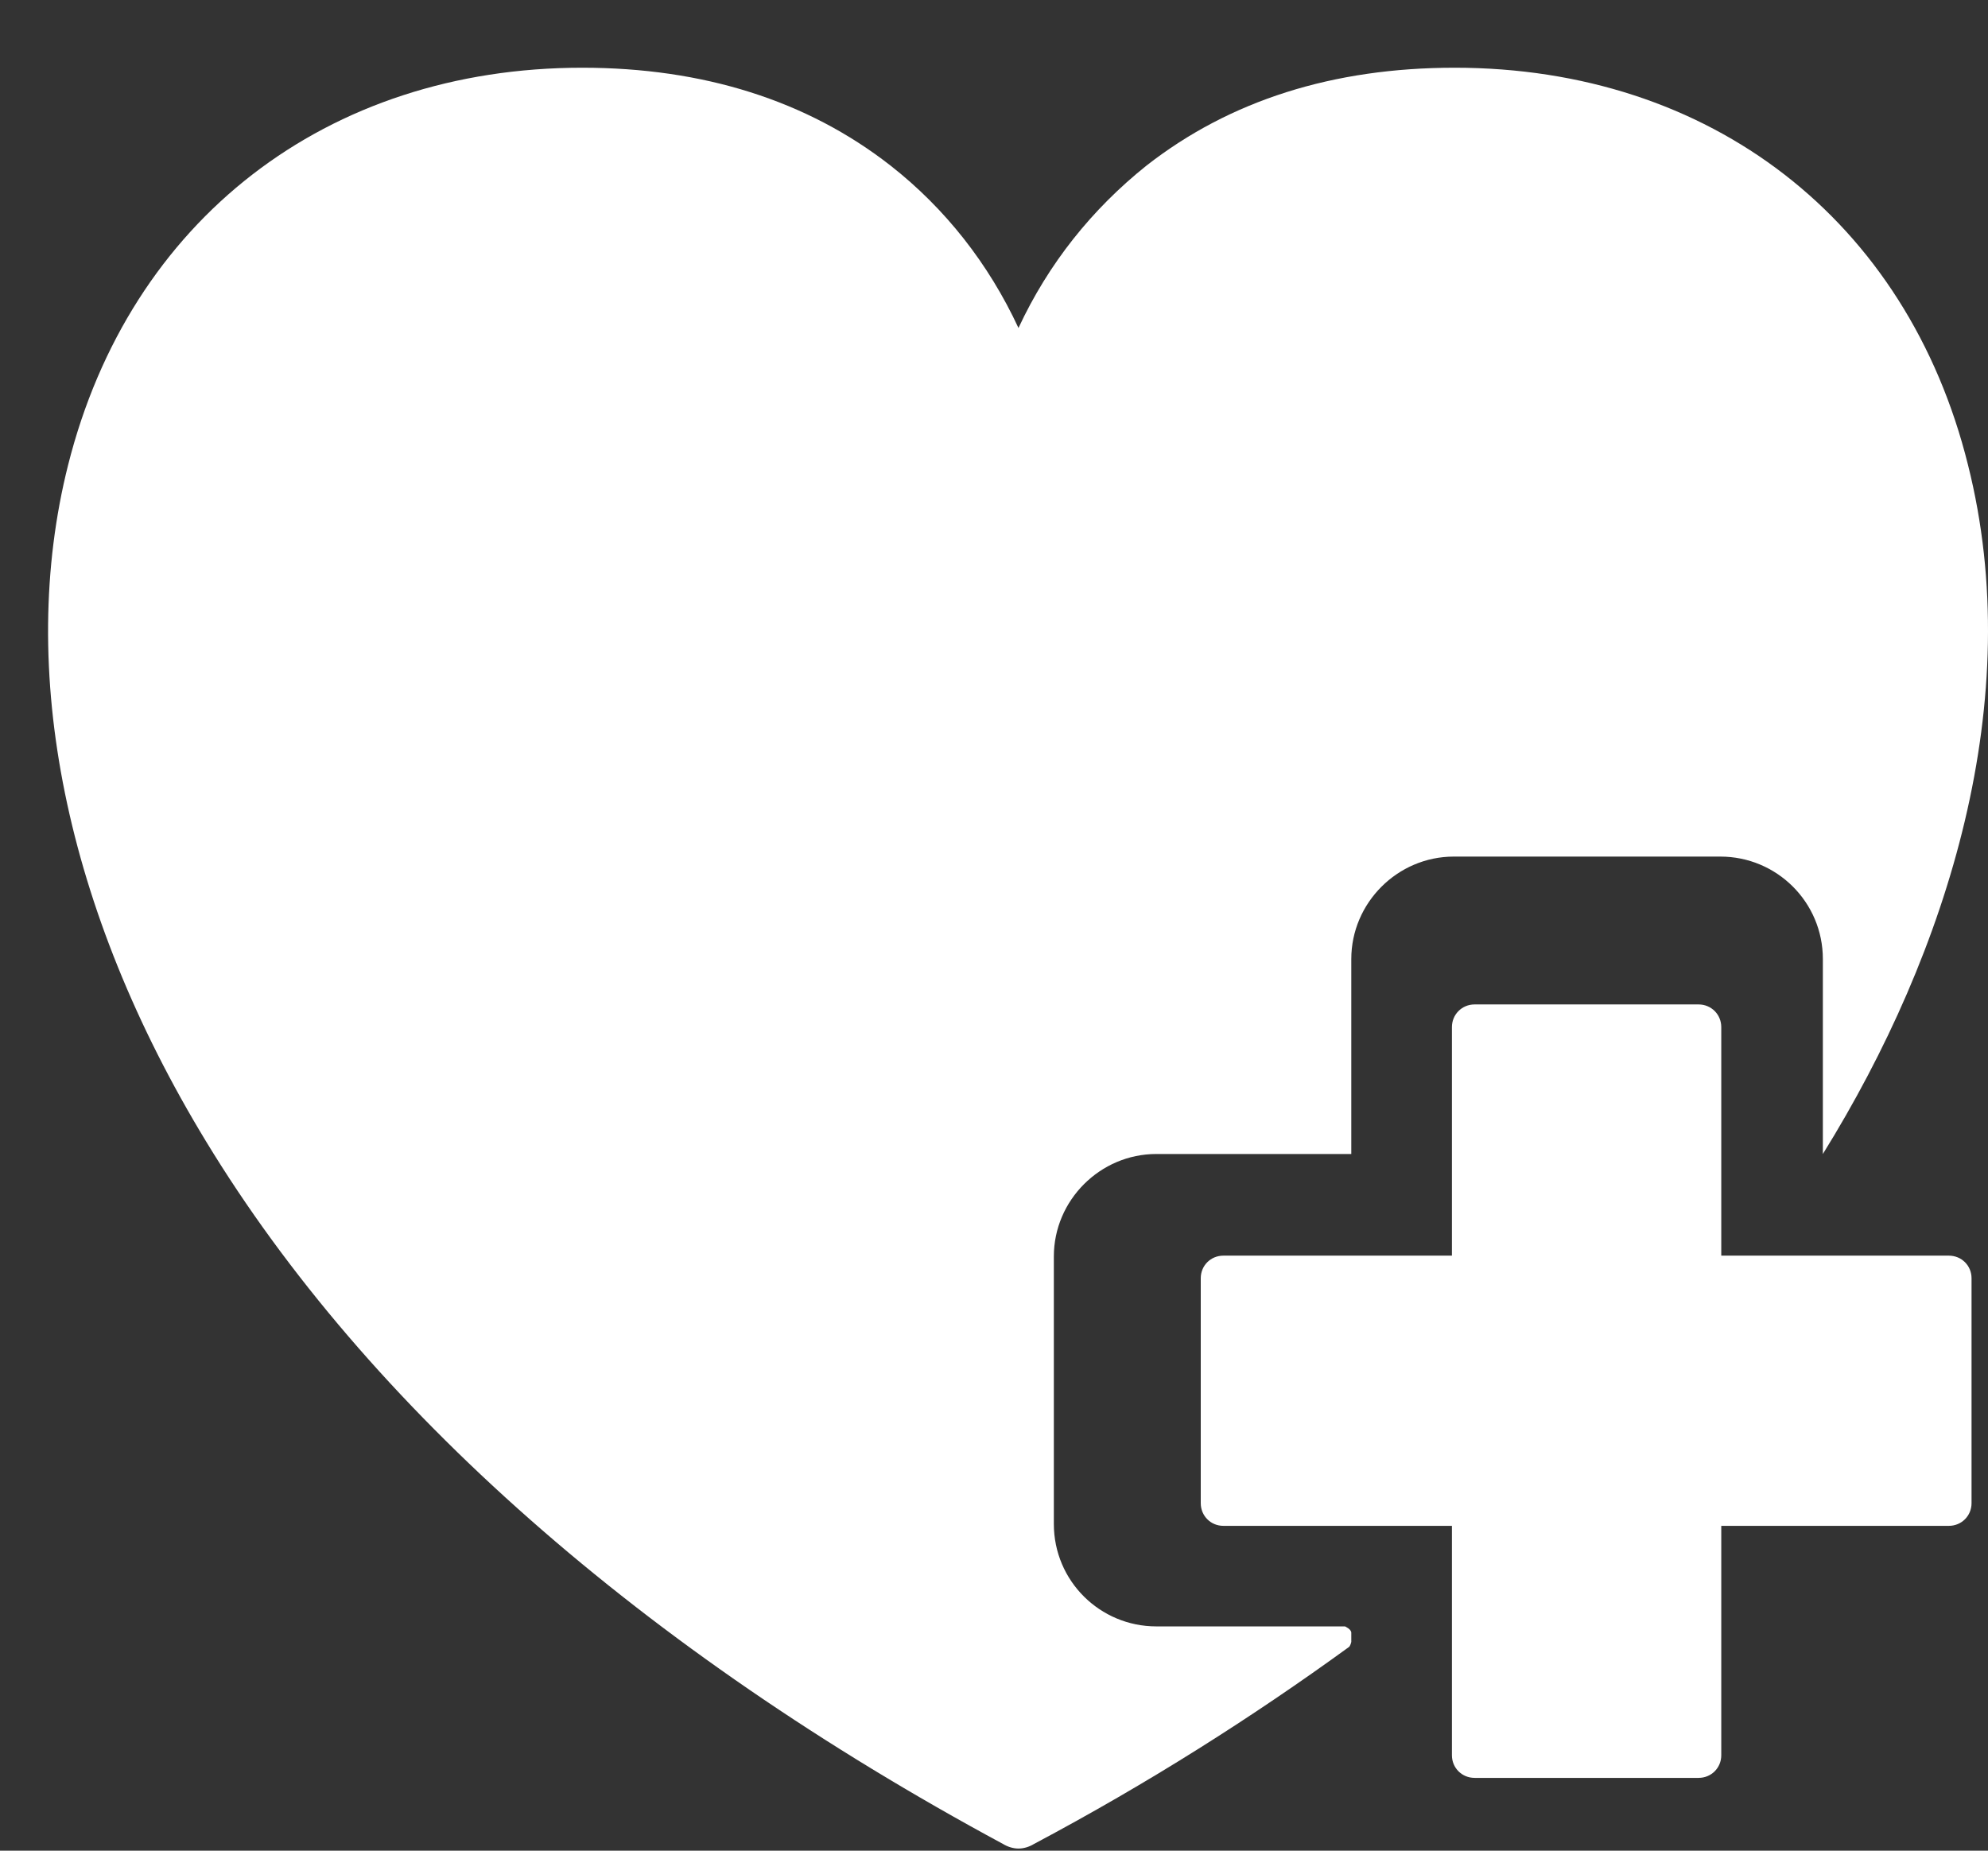
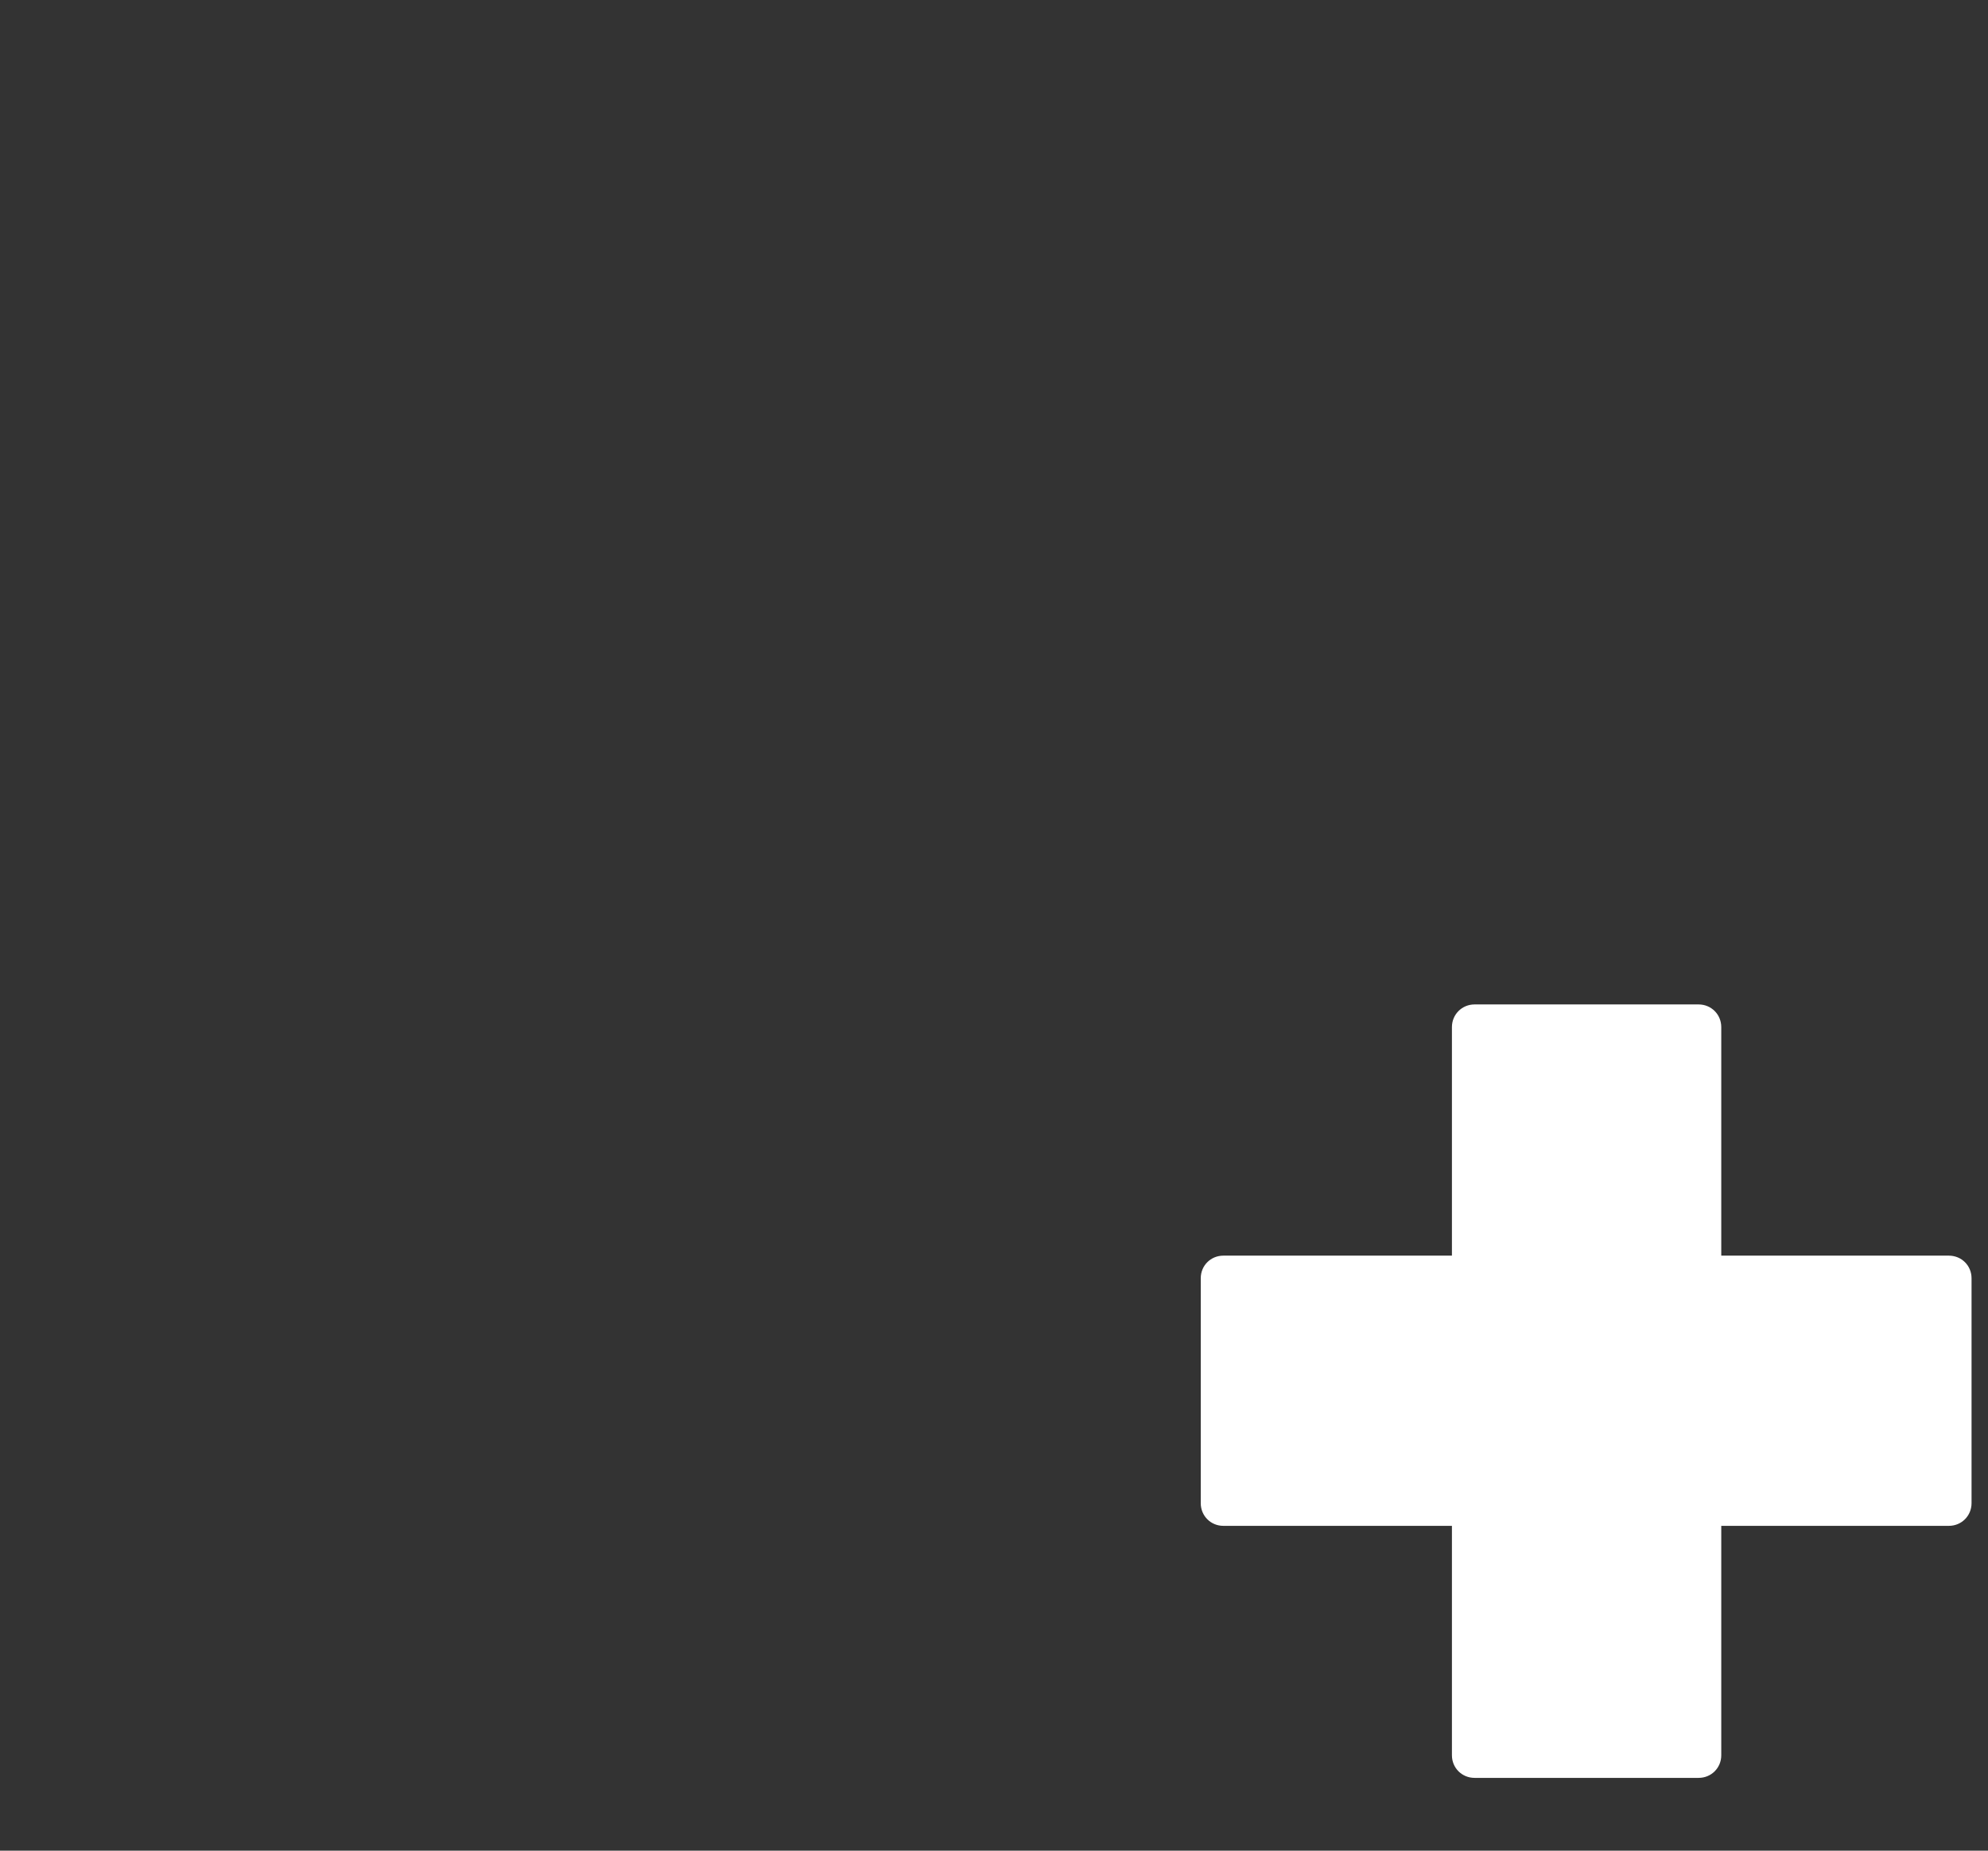
<svg xmlns="http://www.w3.org/2000/svg" width="29" height="27" viewBox="0 0 29 27" fill="none">
  <rect x="0" y="0" width="29" height="27" fill="#333333" stroke="none" />
-   <path d="M26.591 16.836V13.992C26.591 13.159 25.916 12.497 25.096 12.497H21.207C20.387 12.497 19.712 13.172 19.712 13.992V16.836H16.868C16.048 16.836 15.373 17.511 15.373 18.331V22.233C15.373 23.067 16.048 23.728 16.868 23.728H19.62C19.62 23.728 19.712 23.768 19.712 23.821V23.953C19.712 23.953 19.699 24.019 19.673 24.032C18.27 25.051 16.749 26.017 15.082 26.903C15.016 26.943 14.937 26.969 14.857 26.969C14.778 26.969 14.699 26.943 14.633 26.903C9.381 24.072 5.359 20.527 3.005 16.651C0.954 13.278 0.24 9.772 0.994 6.782C1.893 3.211 4.764 0.988 8.494 0.988C10.254 0.988 11.775 1.465 12.992 2.417C13.786 3.039 14.421 3.846 14.857 4.785C15.294 3.846 15.929 3.052 16.723 2.417C17.94 1.465 19.448 0.988 21.22 0.988C24.951 0.988 27.821 3.211 28.708 6.782C29.568 10.195 28.43 13.873 26.591 16.836Z" fill="white" />
  <path d="M28.429 18.319H25.109V14.985C25.109 14.8 24.963 14.654 24.778 14.654H21.511C21.326 14.654 21.18 14.8 21.18 14.985V18.319H17.846C17.661 18.319 17.516 18.464 17.516 18.649V21.93C17.516 22.115 17.661 22.261 17.846 22.261H21.18V25.608C21.18 25.793 21.326 25.938 21.511 25.938H24.778C24.963 25.938 25.109 25.793 25.109 25.608V22.261H28.429C28.614 22.261 28.76 22.115 28.76 21.93V18.649C28.76 18.464 28.614 18.319 28.429 18.319Z" fill="white" />
</svg>